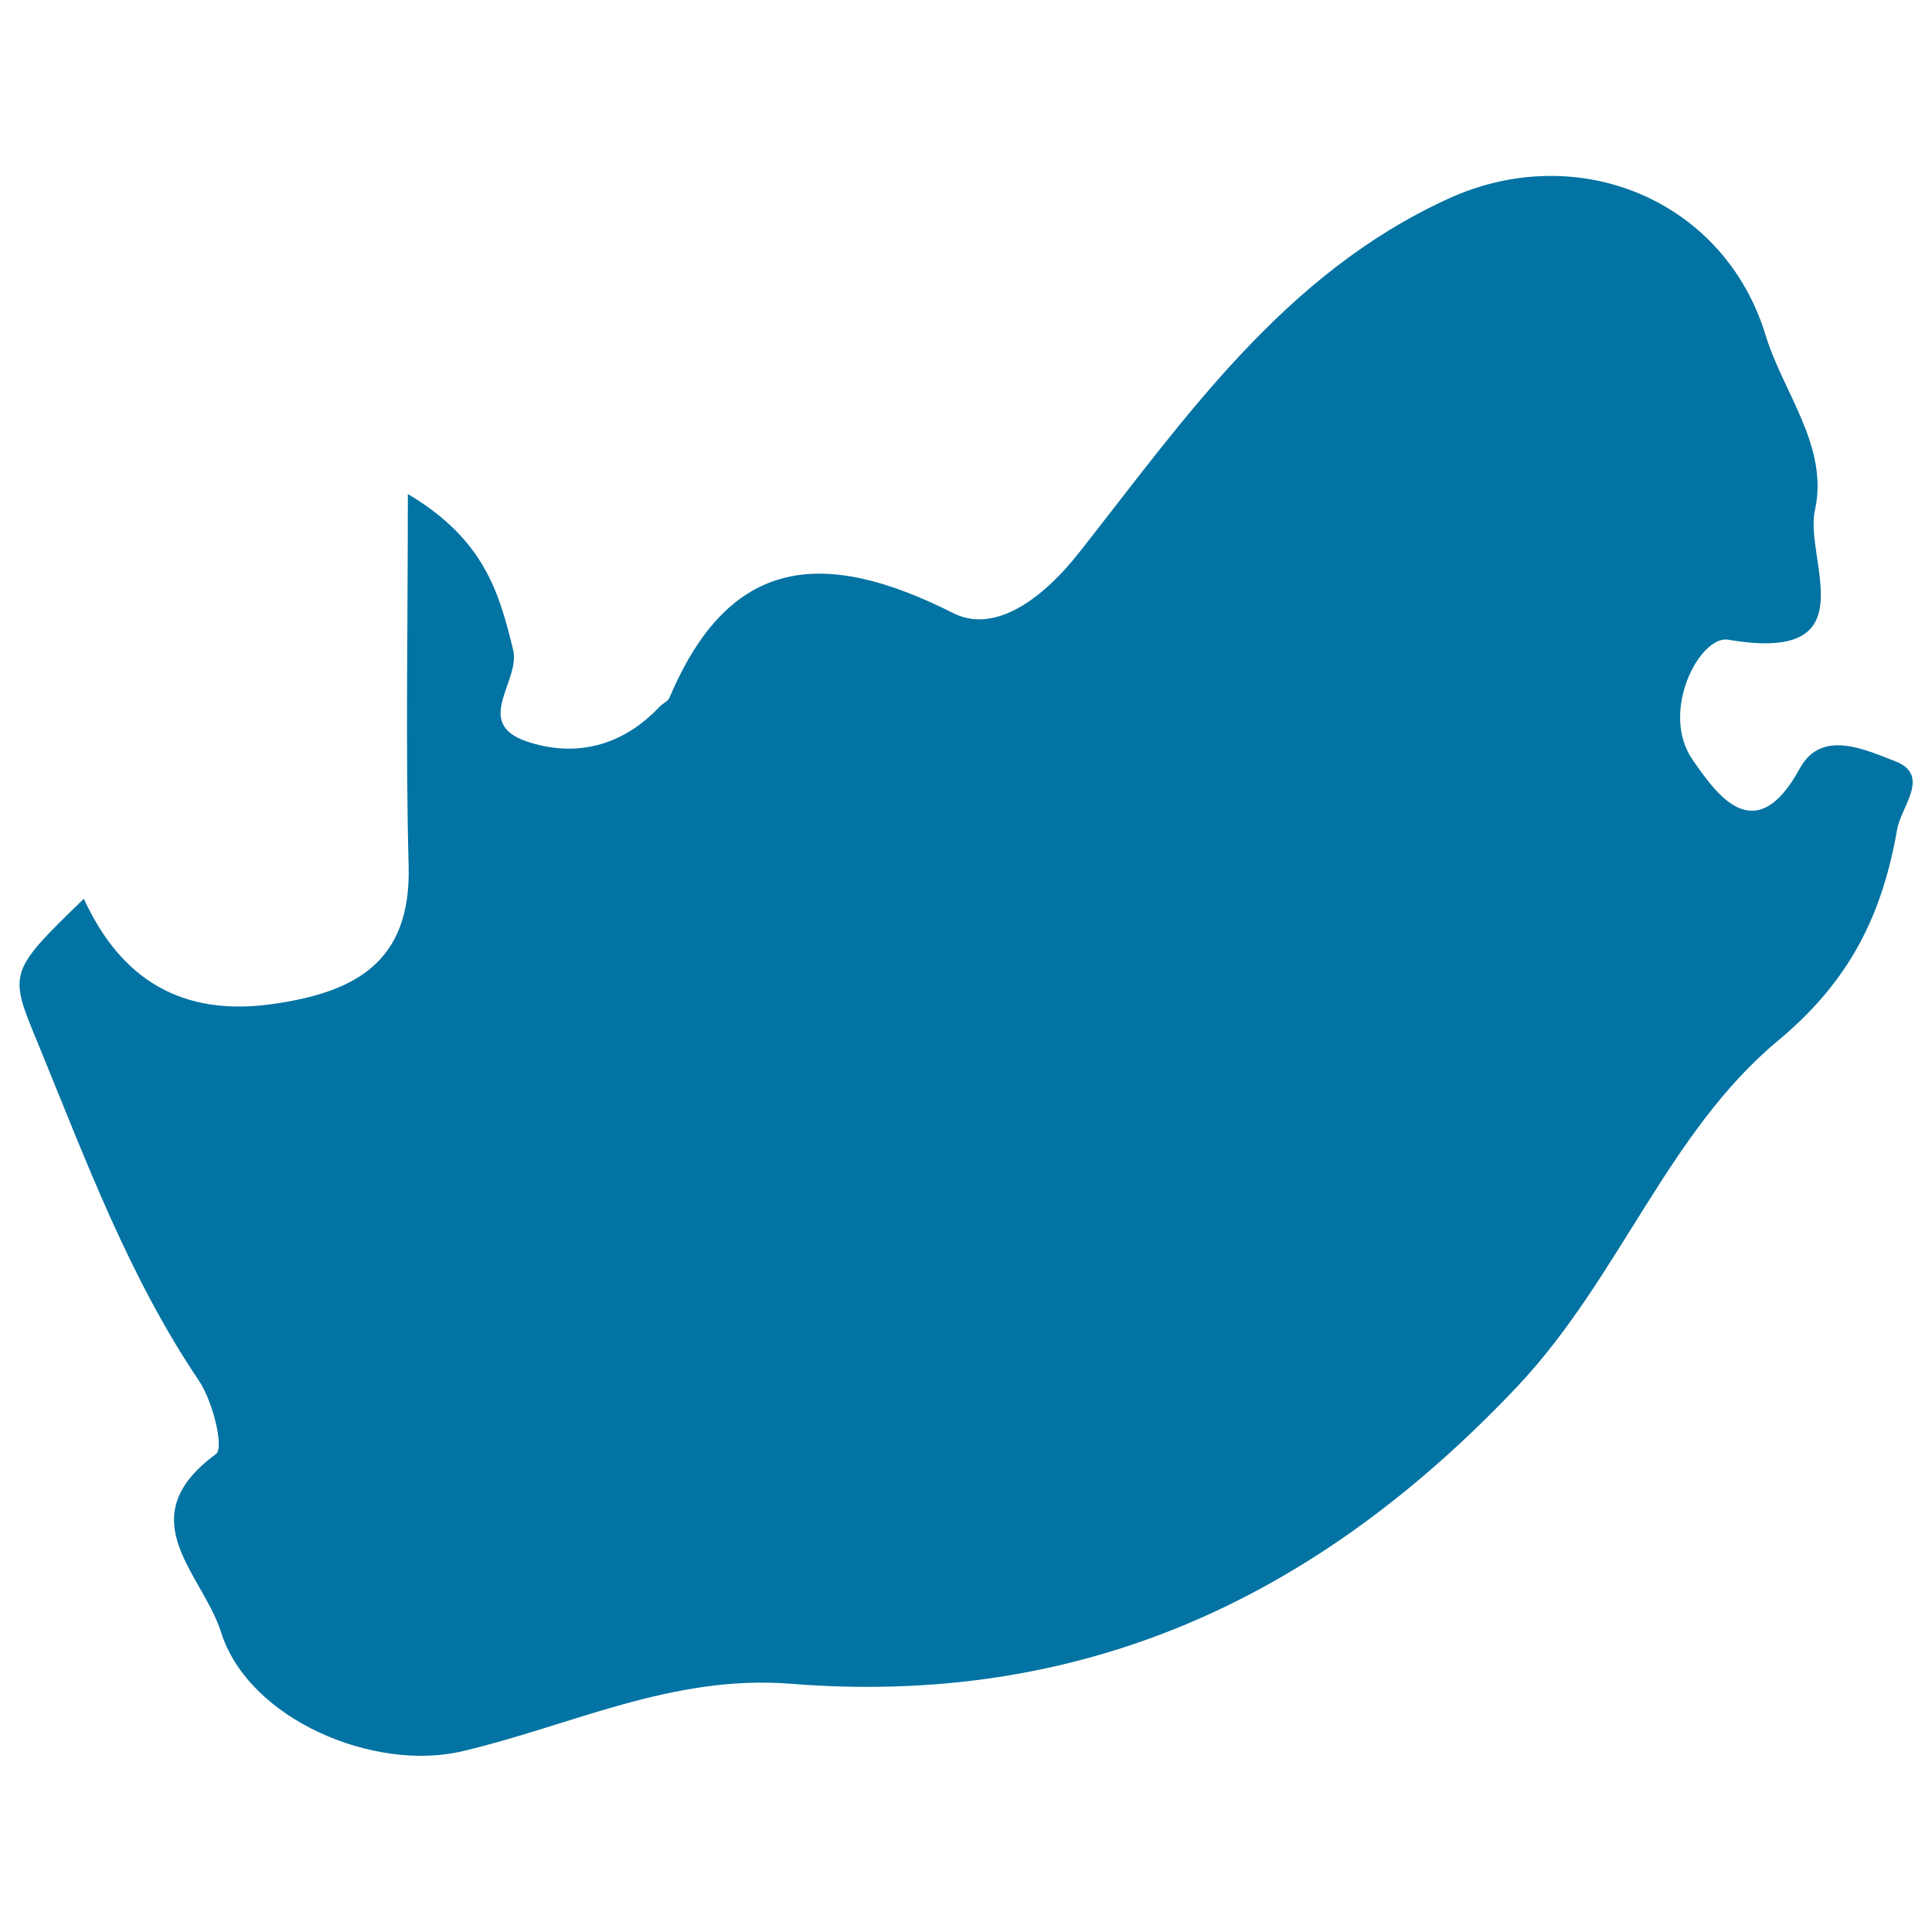
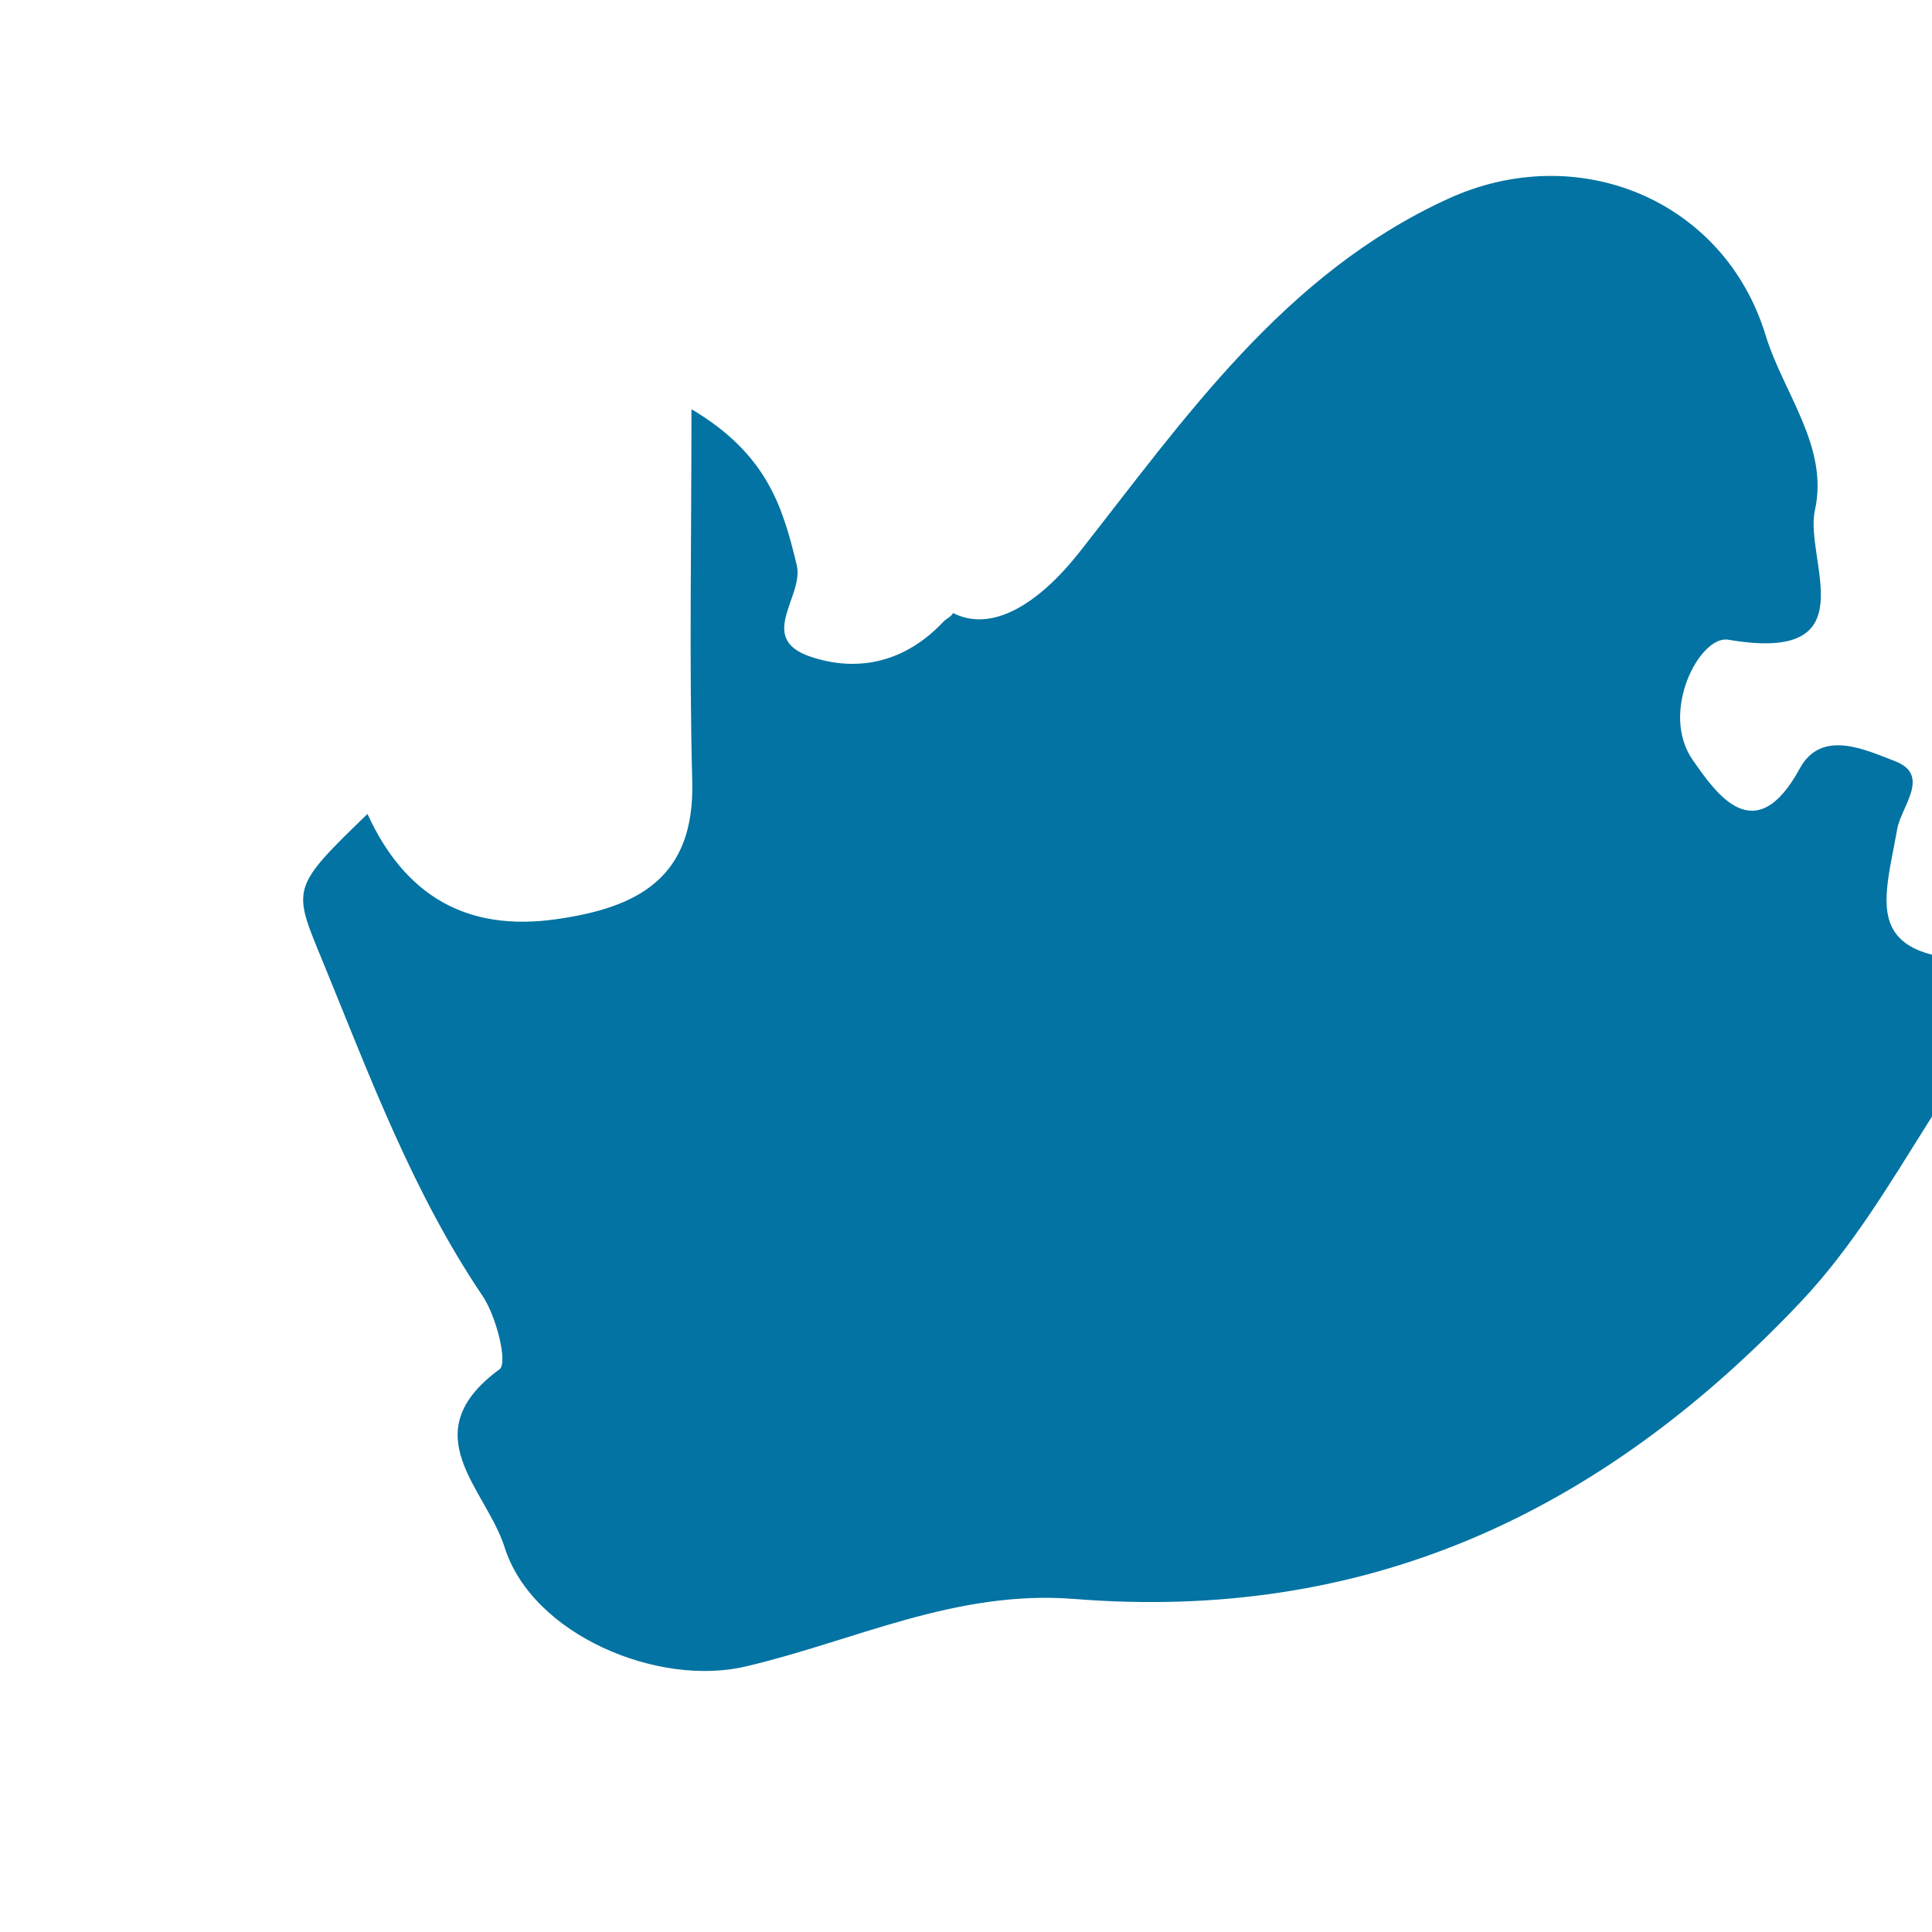
<svg xmlns="http://www.w3.org/2000/svg" viewBox="0 0 1000 1000" style="fill:#0273a2">
  <title>South Africa SVG icon</title>
  <g>
-     <path d="M982,429.1c2-11.6,17.6-27.9-1.1-35.1c-15-5.7-38-17-49.3,3.7c-23.2,42.6-43.3,13-55.3-4.1c-17.6-24.9,3.5-64.9,18.2-62.5c73.3,12.6,39.2-41.4,44.9-67c7.3-33-16.4-60.6-25.6-90.8c-21.3-69.6-96.9-101.4-164.5-70.3C664.4,141.9,613,216.9,558.8,285.7c-21.2,26.9-45.3,41.9-65.5,31.6c-66.3-33.4-115.5-30.3-146.8,43.9c-0.9,1.9-3.5,2.9-5.1,4.6c-19.3,20.5-43.7,26.5-69,17.9c-27.7-9.6-2.9-31.2-6.8-47.3c-7.1-29.2-14.8-57.2-54.5-80.7c0,70.1-1.2,131.3,0.4,192.4c1.4,50.1-27.9,65.6-70.5,71.6c-46.5,6.6-78.3-12.4-97.6-54.5c-40.3,39-38.8,38.3-22.8,77.2c24.2,59.1,46.3,118.8,82.4,172.3c7.1,10.5,13.1,34.6,8.8,37.9c-45.4,33.3-7.1,61.7,2.6,92.2c14.3,45.3,79.4,72.5,125,61.6c55.9-13.1,108.2-39.7,169.7-34.9c150,12,271.6-43.1,376.4-154c52.9-56.2,77.8-131.7,135.2-179.2C958.3,506.9,974.4,472.5,982,429.1z" />
+     <path d="M982,429.1c2-11.6,17.6-27.9-1.1-35.1c-15-5.7-38-17-49.3,3.7c-23.2,42.6-43.3,13-55.3-4.1c-17.6-24.9,3.5-64.9,18.2-62.5c73.3,12.6,39.2-41.4,44.9-67c7.3-33-16.4-60.6-25.6-90.8c-21.3-69.6-96.9-101.4-164.5-70.3C664.4,141.9,613,216.9,558.8,285.7c-21.2,26.9-45.3,41.9-65.5,31.6c-0.9,1.9-3.5,2.9-5.1,4.6c-19.3,20.5-43.7,26.5-69,17.9c-27.7-9.6-2.9-31.2-6.8-47.3c-7.1-29.2-14.8-57.2-54.5-80.7c0,70.1-1.2,131.3,0.4,192.4c1.4,50.1-27.9,65.6-70.5,71.6c-46.5,6.6-78.3-12.4-97.6-54.5c-40.3,39-38.8,38.3-22.8,77.2c24.2,59.1,46.3,118.8,82.4,172.3c7.1,10.5,13.1,34.6,8.8,37.9c-45.4,33.3-7.1,61.7,2.6,92.2c14.3,45.3,79.4,72.5,125,61.6c55.9-13.1,108.2-39.7,169.7-34.9c150,12,271.6-43.1,376.4-154c52.9-56.2,77.8-131.7,135.2-179.2C958.3,506.9,974.4,472.5,982,429.1z" />
  </g>
</svg>